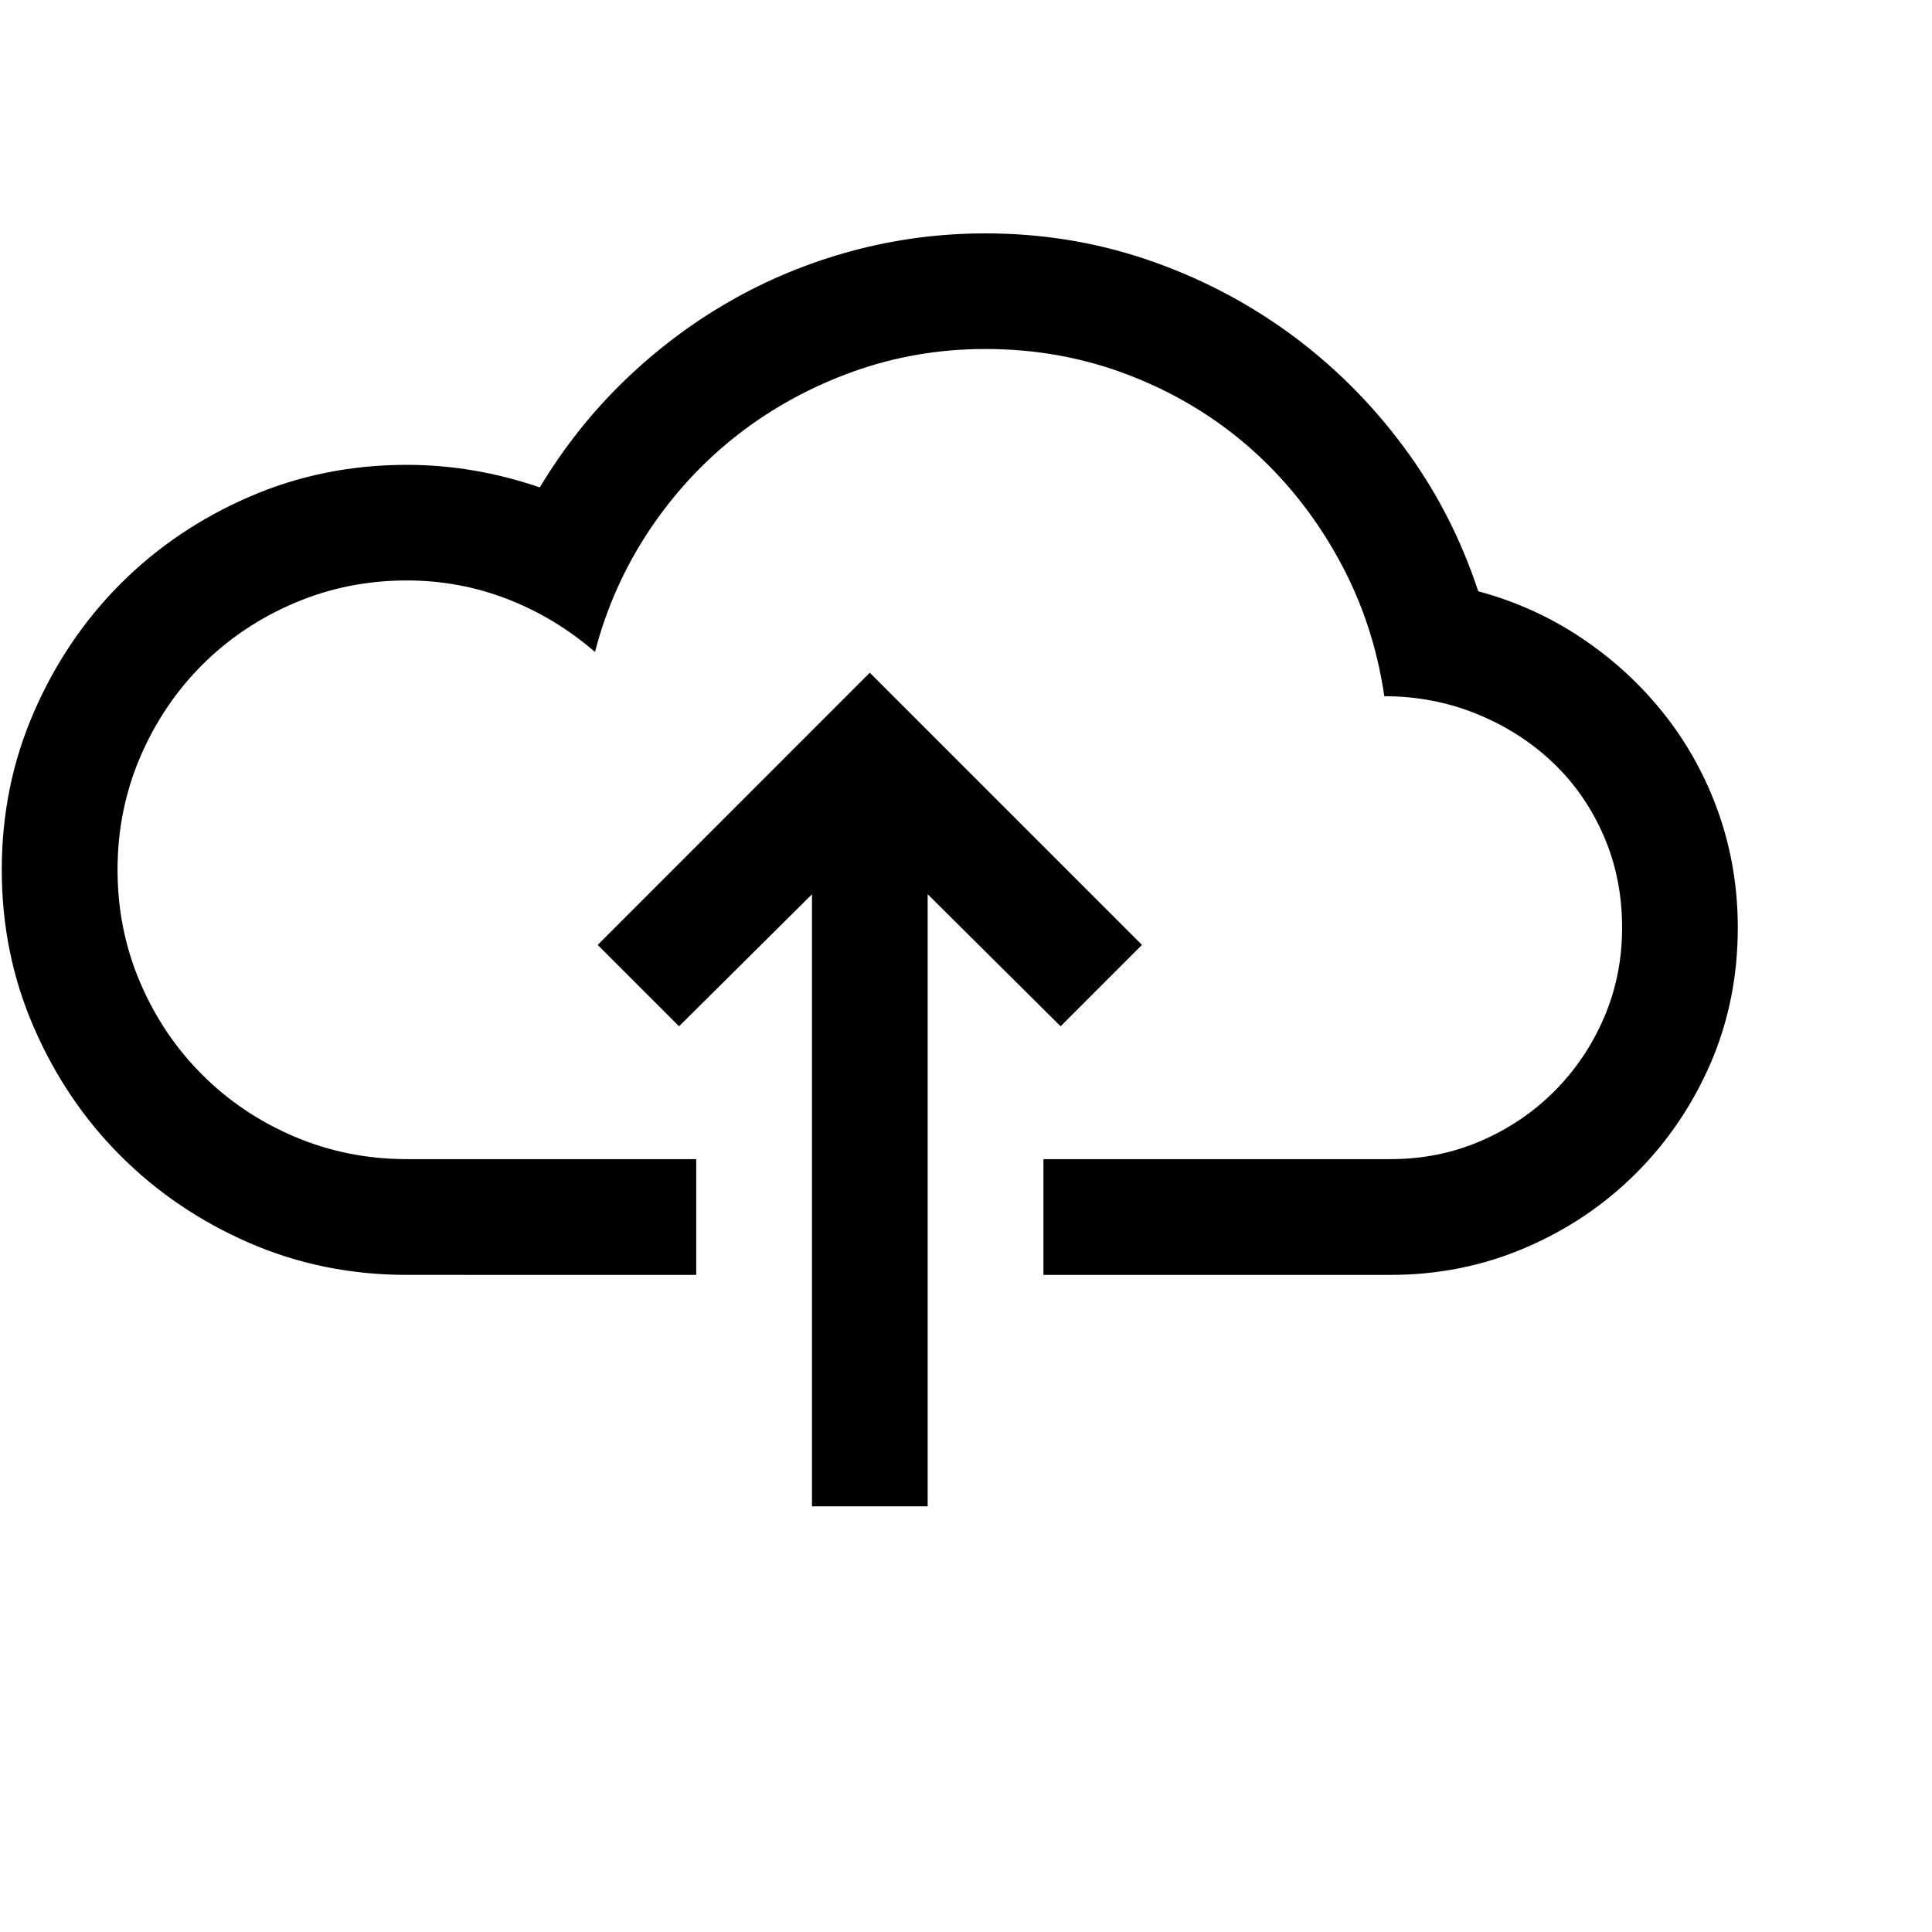
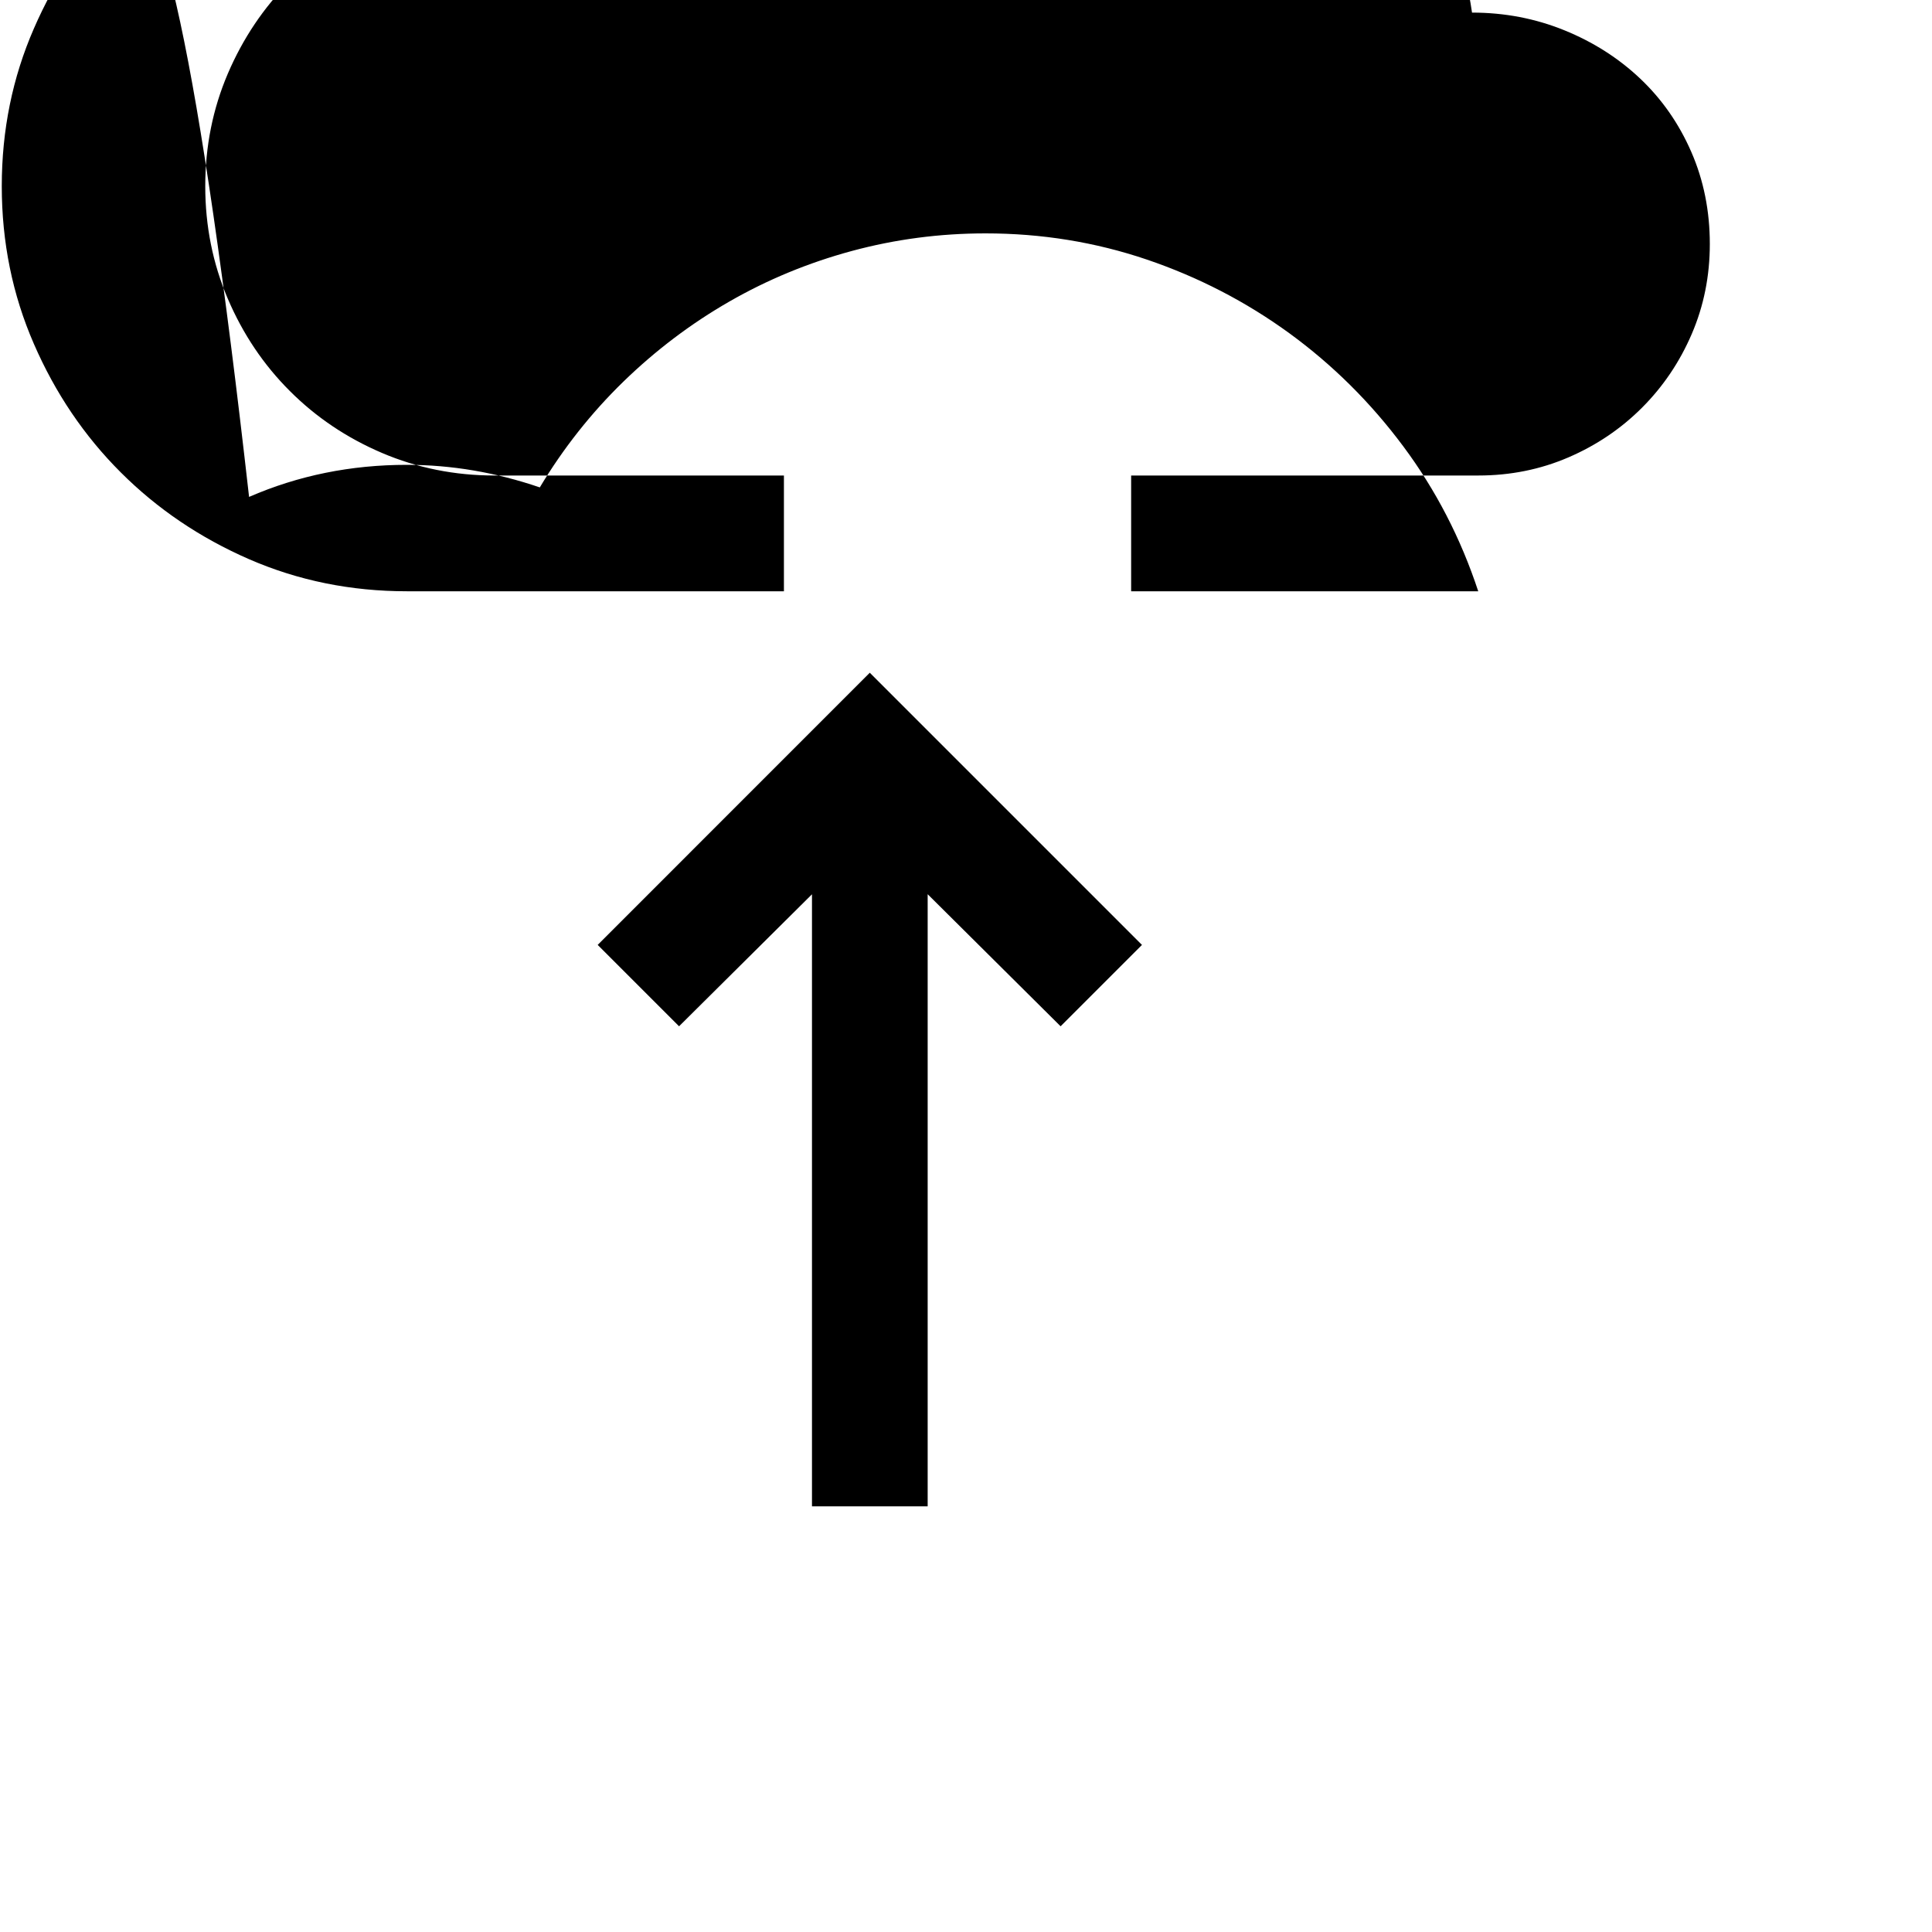
<svg xmlns="http://www.w3.org/2000/svg" viewBox="0 0 25 25">
-   <path d="M12.004 11.571v7.921h-1.497v-7.92l-1.72 1.708-1.053-1.053 3.521-3.522 3.522 3.522-1.053 1.053-1.72-1.709m7.126-3.92q.737.2 1.35.615.615.415 1.066.989.45.573.696 1.275.245.702.245 1.474 0 .936-.35 1.75-.352.813-.966 1.427-.614.614-1.433.965-.82.351-1.743.351h-4.493v-1.498h4.493q.62 0 1.164-.234.544-.234.953-.643.41-.41.644-.954.234-.544.234-1.164 0-.643-.24-1.193t-.661-.948q-.421-.398-.983-.626-.562-.228-1.193-.228-.14-.96-.597-1.784-.456-.825-1.14-1.428-.685-.602-1.563-.941-.877-.34-1.86-.34-.9 0-1.714.293-.813.292-1.48.807-.667.515-1.153 1.24-.485.726-.707 1.58-.515-.445-1.135-.685-.62-.24-1.299-.24-.772 0-1.457.293-.684.292-1.193.801-.509.51-.802 1.194-.292.684-.292 1.456 0 .773.292 1.457.293.685.802 1.193.509.51 1.193.802.685.292 1.457.292h3.744v1.498H5.265q-1.088 0-2.042-.415-.953-.416-1.661-1.124-.708-.707-1.123-1.661-.416-.954-.416-2.042 0-1.088.416-2.041.415-.954 1.123-1.662T3.223 6.43q.954-.415 2.042-.415.866 0 1.72.292.456-.76 1.082-1.369.626-.608 1.369-1.035.743-.427 1.585-.655.843-.228 1.732-.228 1.088 0 2.088.339 1 .34 1.843.953.843.615 1.474 1.463.632.848.971 1.878z" />
+   <path d="M12.004 11.571v7.921h-1.497v-7.92l-1.72 1.708-1.053-1.053 3.521-3.522 3.522 3.522-1.053 1.053-1.72-1.709m7.126-3.92h-4.493v-1.498h4.493q.62 0 1.164-.234.544-.234.953-.643.41-.41.644-.954.234-.544.234-1.164 0-.643-.24-1.193t-.661-.948q-.421-.398-.983-.626-.562-.228-1.193-.228-.14-.96-.597-1.784-.456-.825-1.14-1.428-.685-.602-1.563-.941-.877-.34-1.86-.34-.9 0-1.714.293-.813.292-1.48.807-.667.515-1.153 1.24-.485.726-.707 1.58-.515-.445-1.135-.685-.62-.24-1.299-.24-.772 0-1.457.293-.684.292-1.193.801-.509.51-.802 1.194-.292.684-.292 1.456 0 .773.292 1.457.293.685.802 1.193.509.51 1.193.802.685.292 1.457.292h3.744v1.498H5.265q-1.088 0-2.042-.415-.953-.416-1.661-1.124-.708-.707-1.123-1.661-.416-.954-.416-2.042 0-1.088.416-2.041.415-.954 1.123-1.662T3.223 6.43q.954-.415 2.042-.415.866 0 1.72.292.456-.76 1.082-1.369.626-.608 1.369-1.035.743-.427 1.585-.655.843-.228 1.732-.228 1.088 0 2.088.339 1 .34 1.843.953.843.615 1.474 1.463.632.848.971 1.878z" />
</svg>